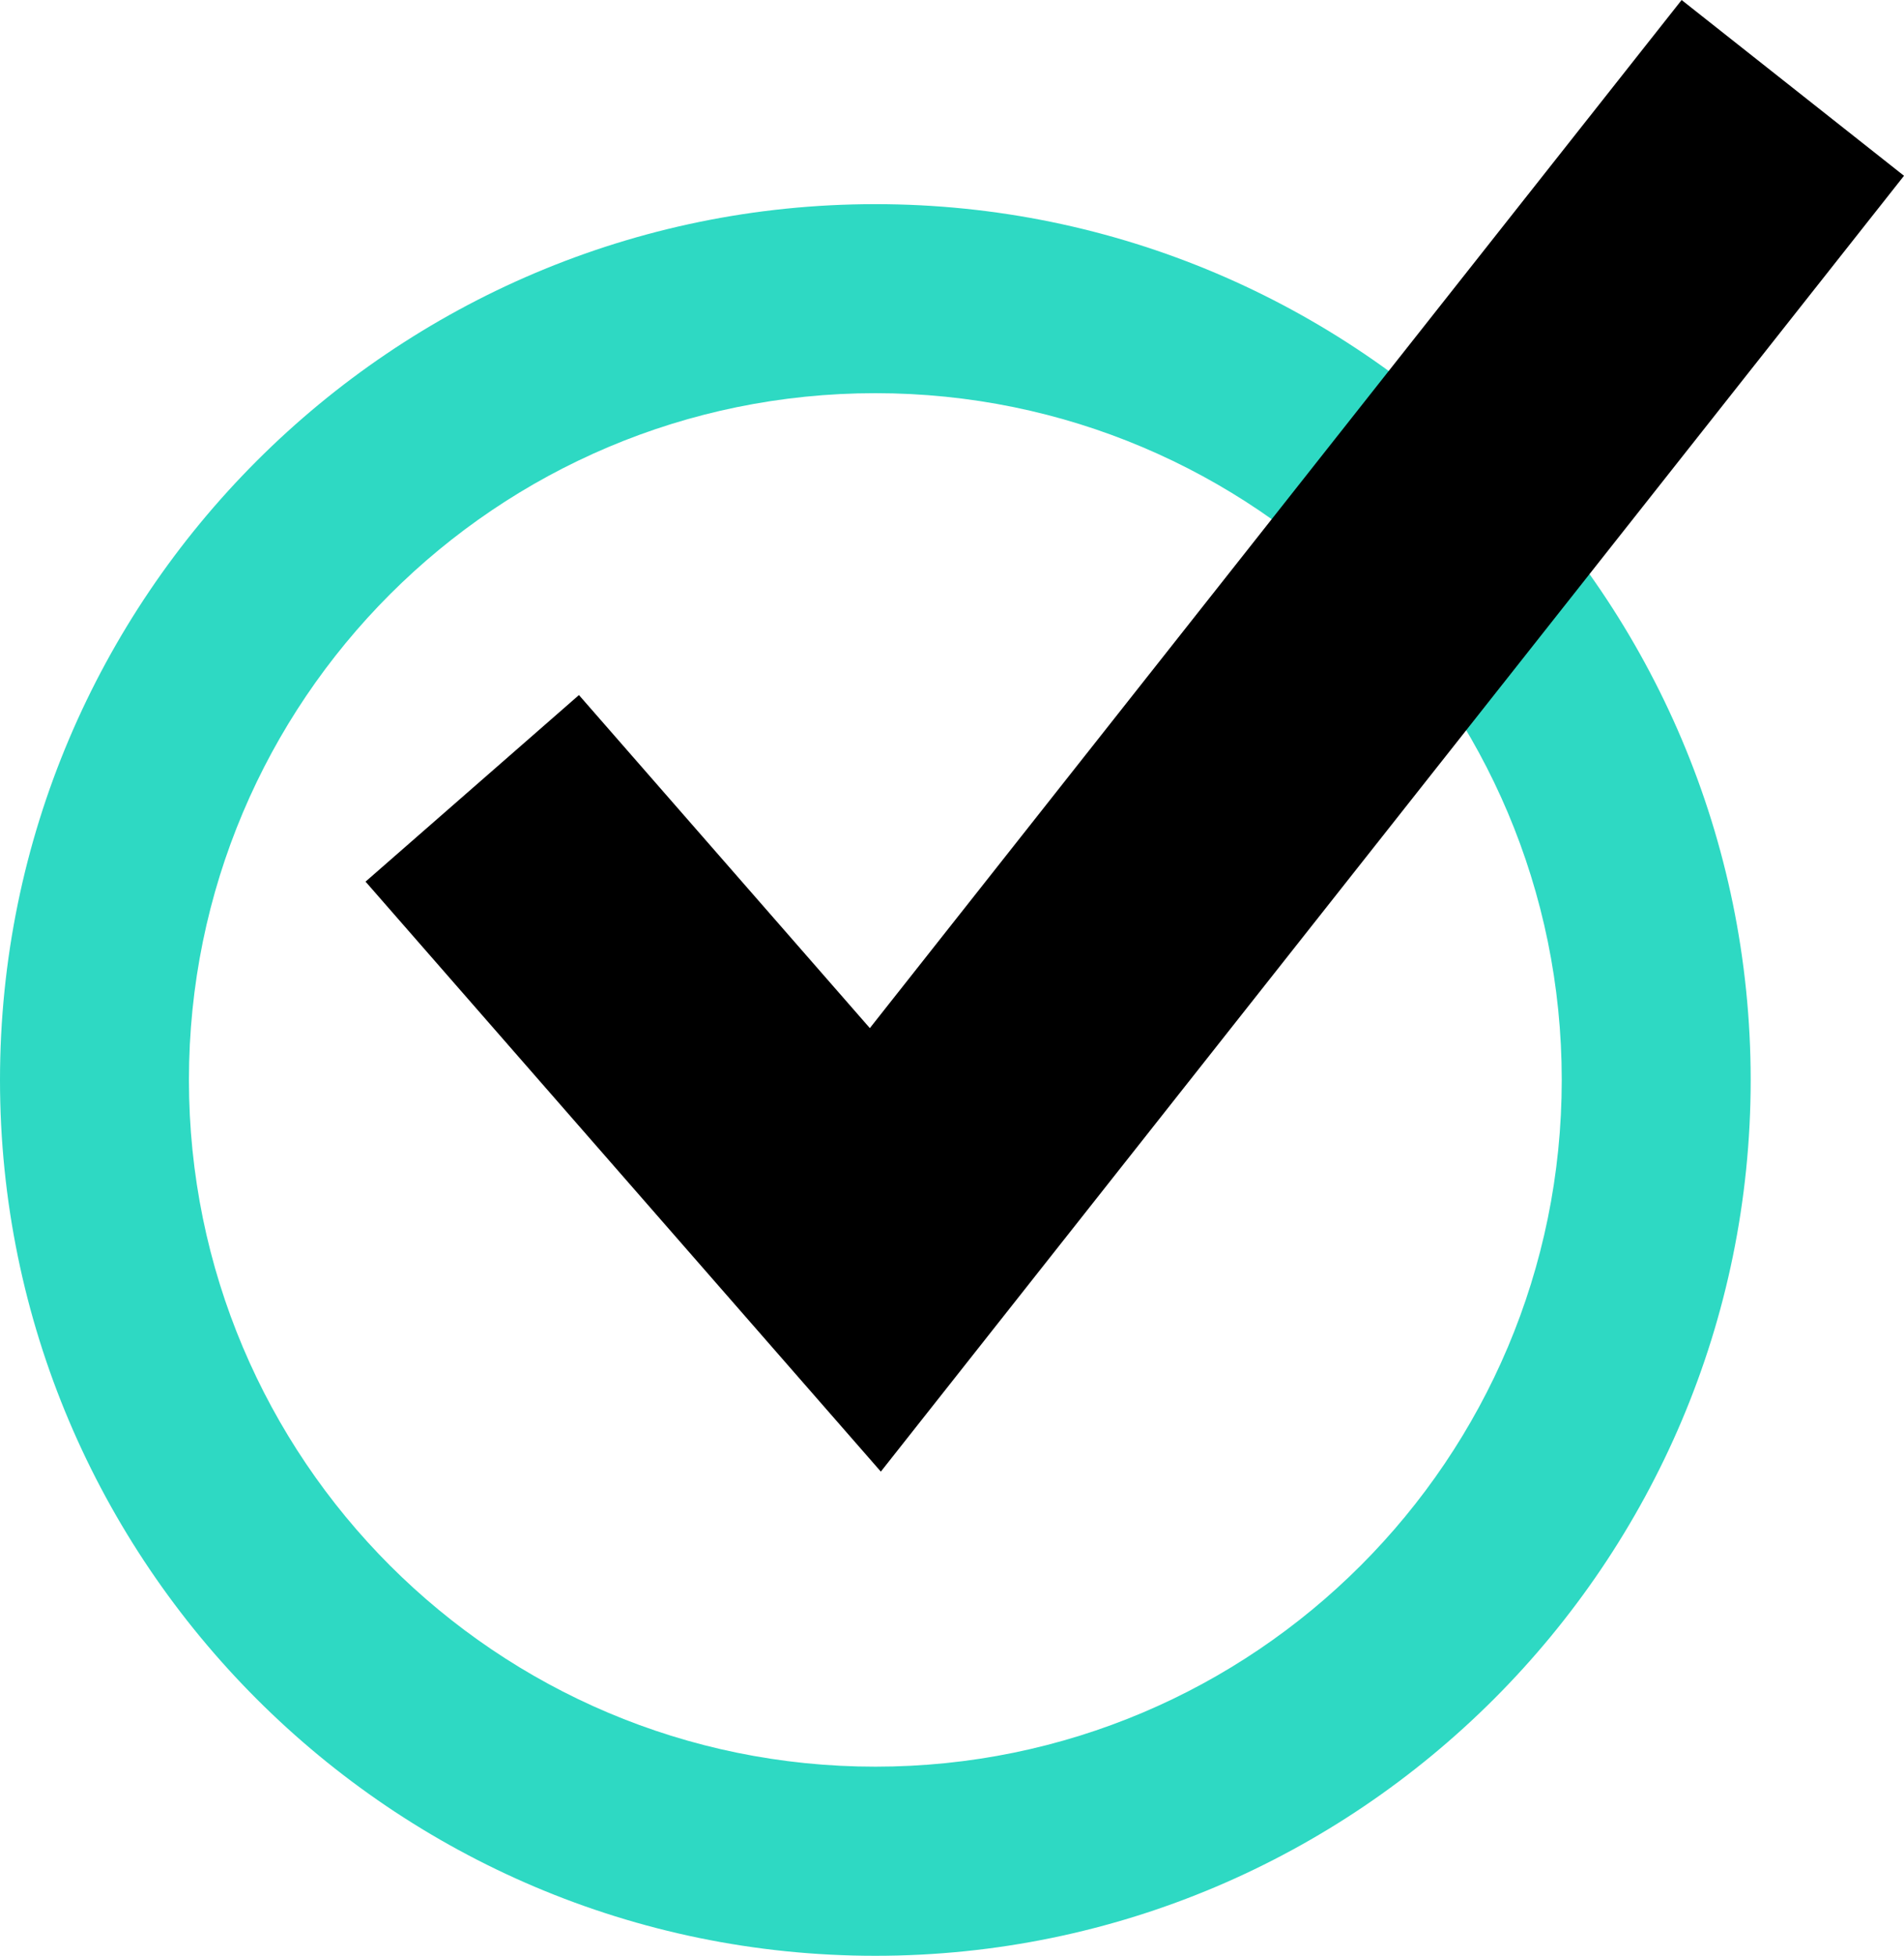
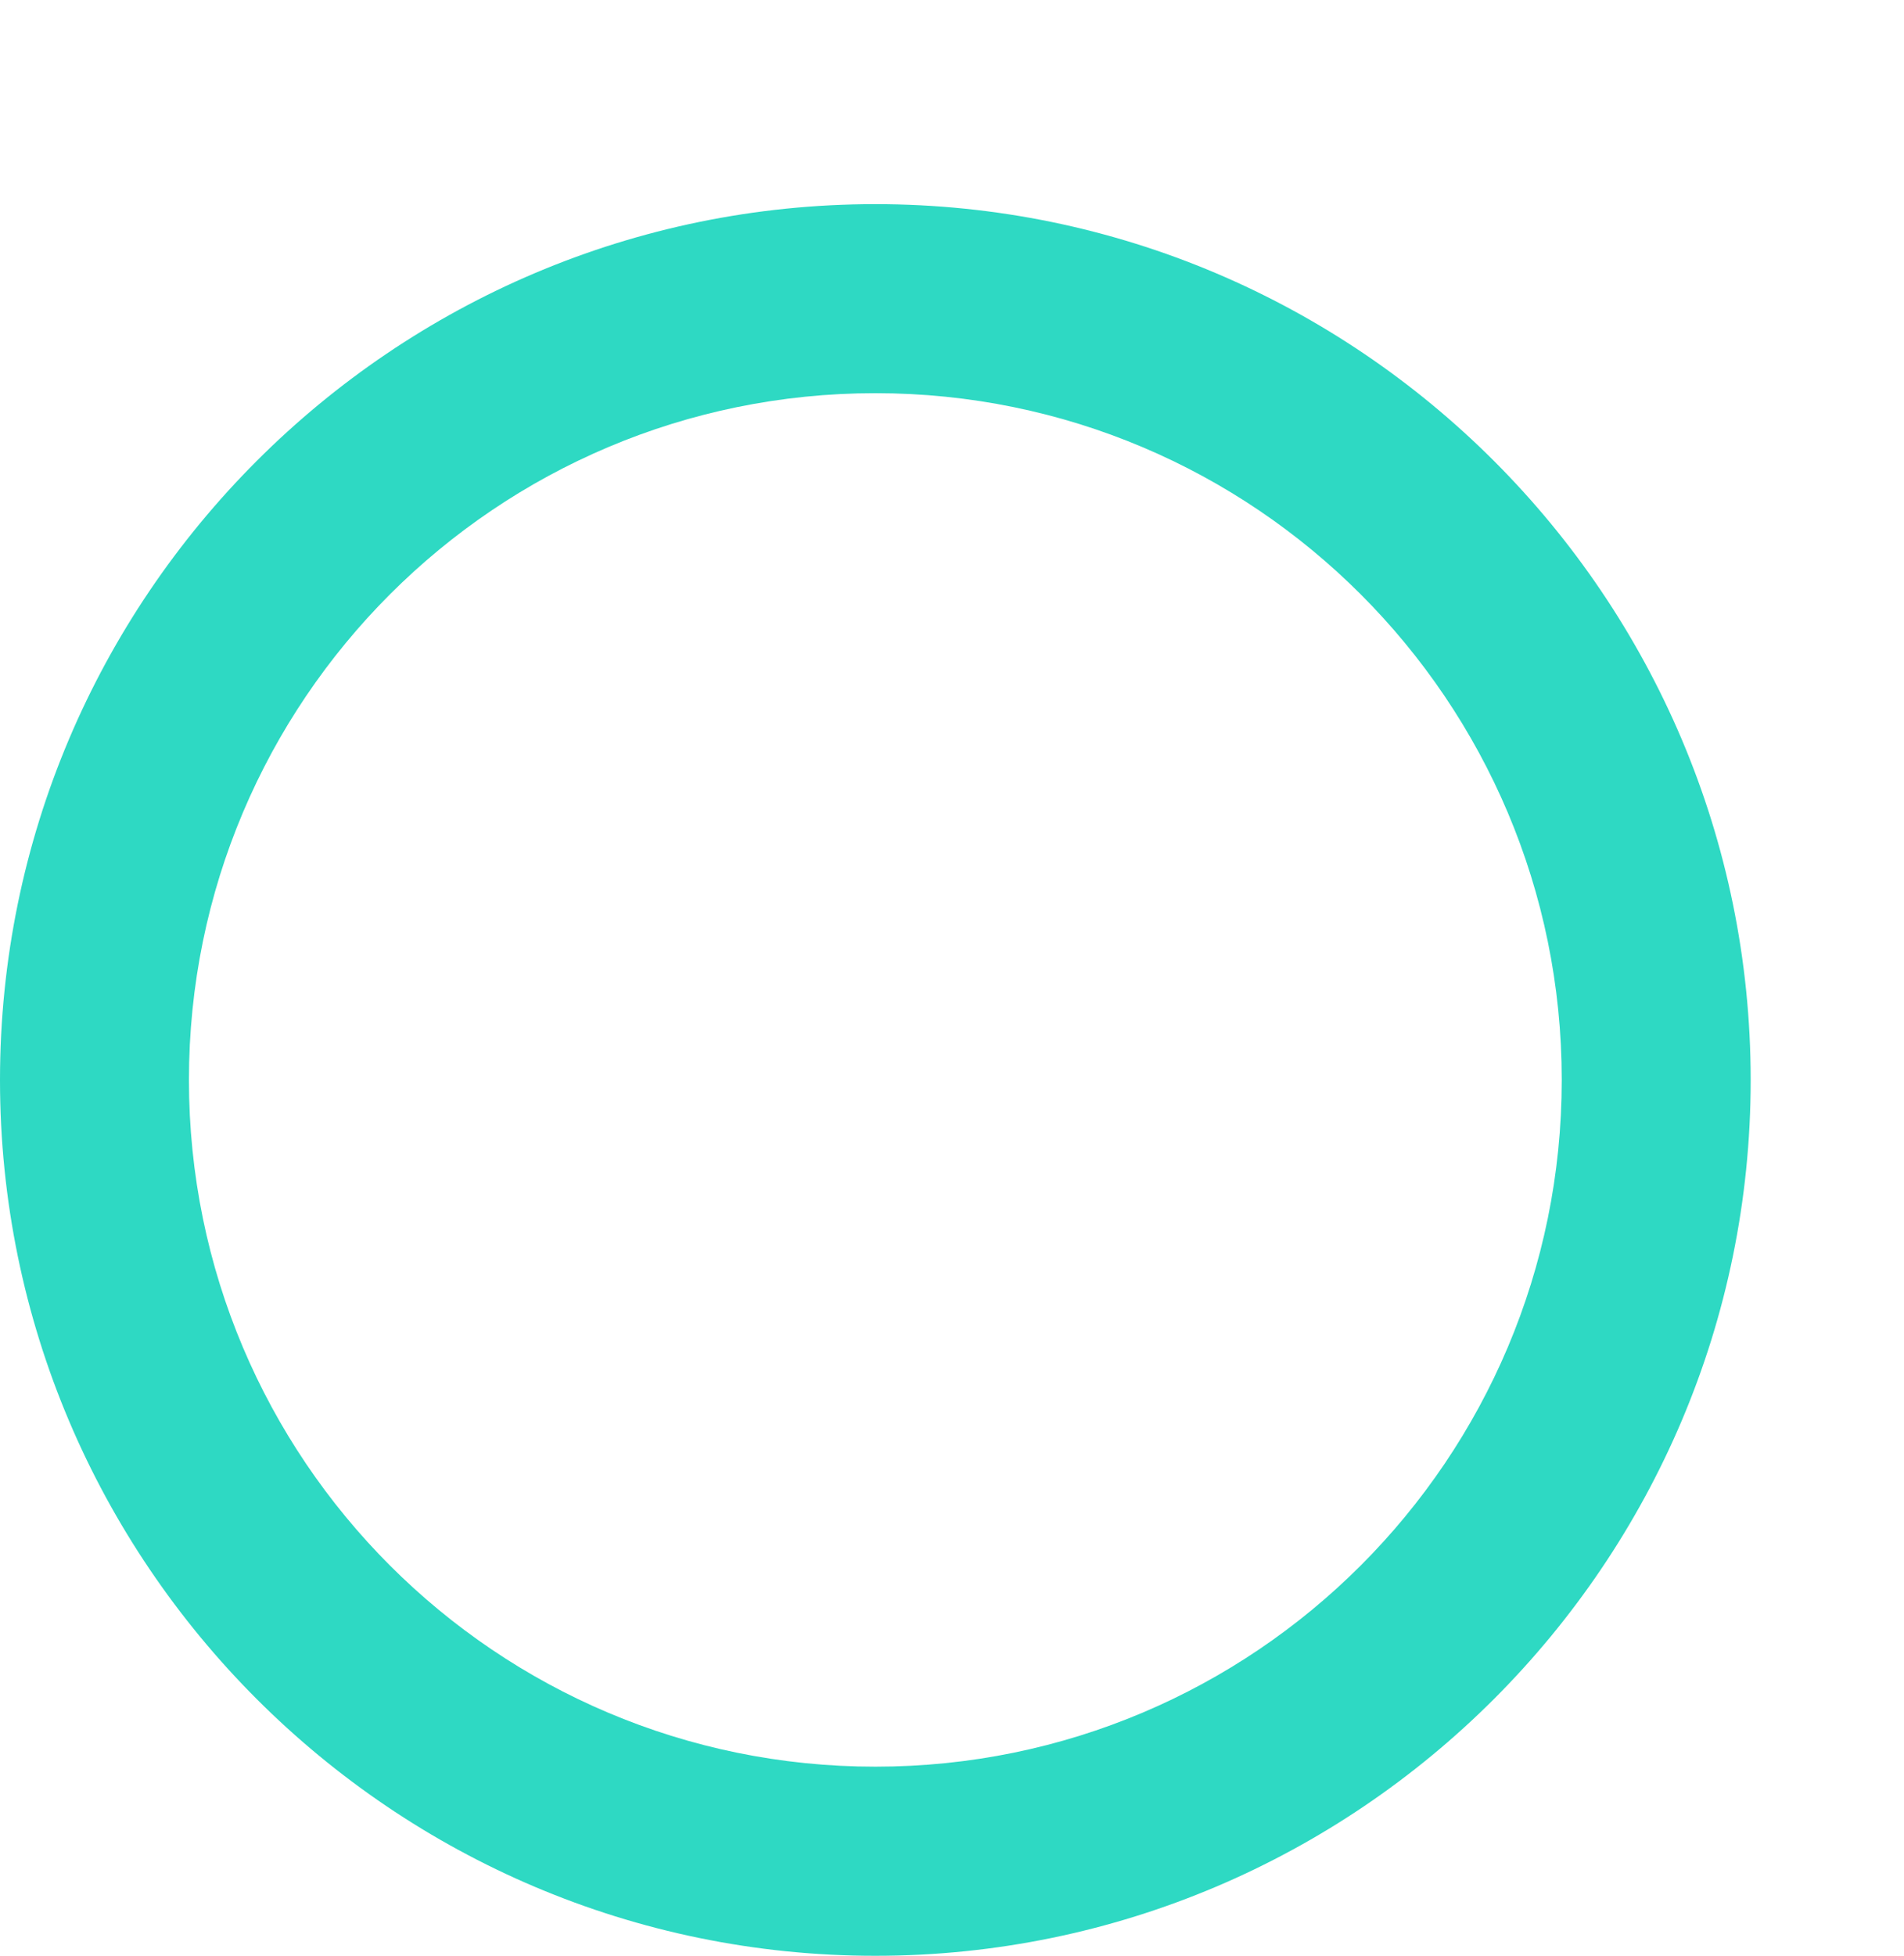
<svg xmlns="http://www.w3.org/2000/svg" id="Layer_2" viewBox="0 0 20.155 20.693">
  <defs>
    <style>.cls-1{fill:none;stroke:#000;stroke-miterlimit:10;stroke-width:3px;}.cls-2{fill:#2ed9c3;}</style>
  </defs>
  <g id="layer_1">
    <g>
      <path class="cls-2" d="M9.266,4.16c4.013,0,7.266,3.253,7.266,7.266s-3.253,7.266-7.266,7.266-7.266-3.253-7.266-7.266,3.253-7.266,7.266-7.266m0-2C4.157,2.16,0,6.317,0,11.427s4.157,9.266,9.266,9.266,9.266-4.157,9.266-9.266S14.376,2.16,9.266,2.16h0Z" />
-       <polyline class="cls-1" points="4.999 8.341 9.266 13.224 18.978 .93" />
    </g>
  </g>
</svg>